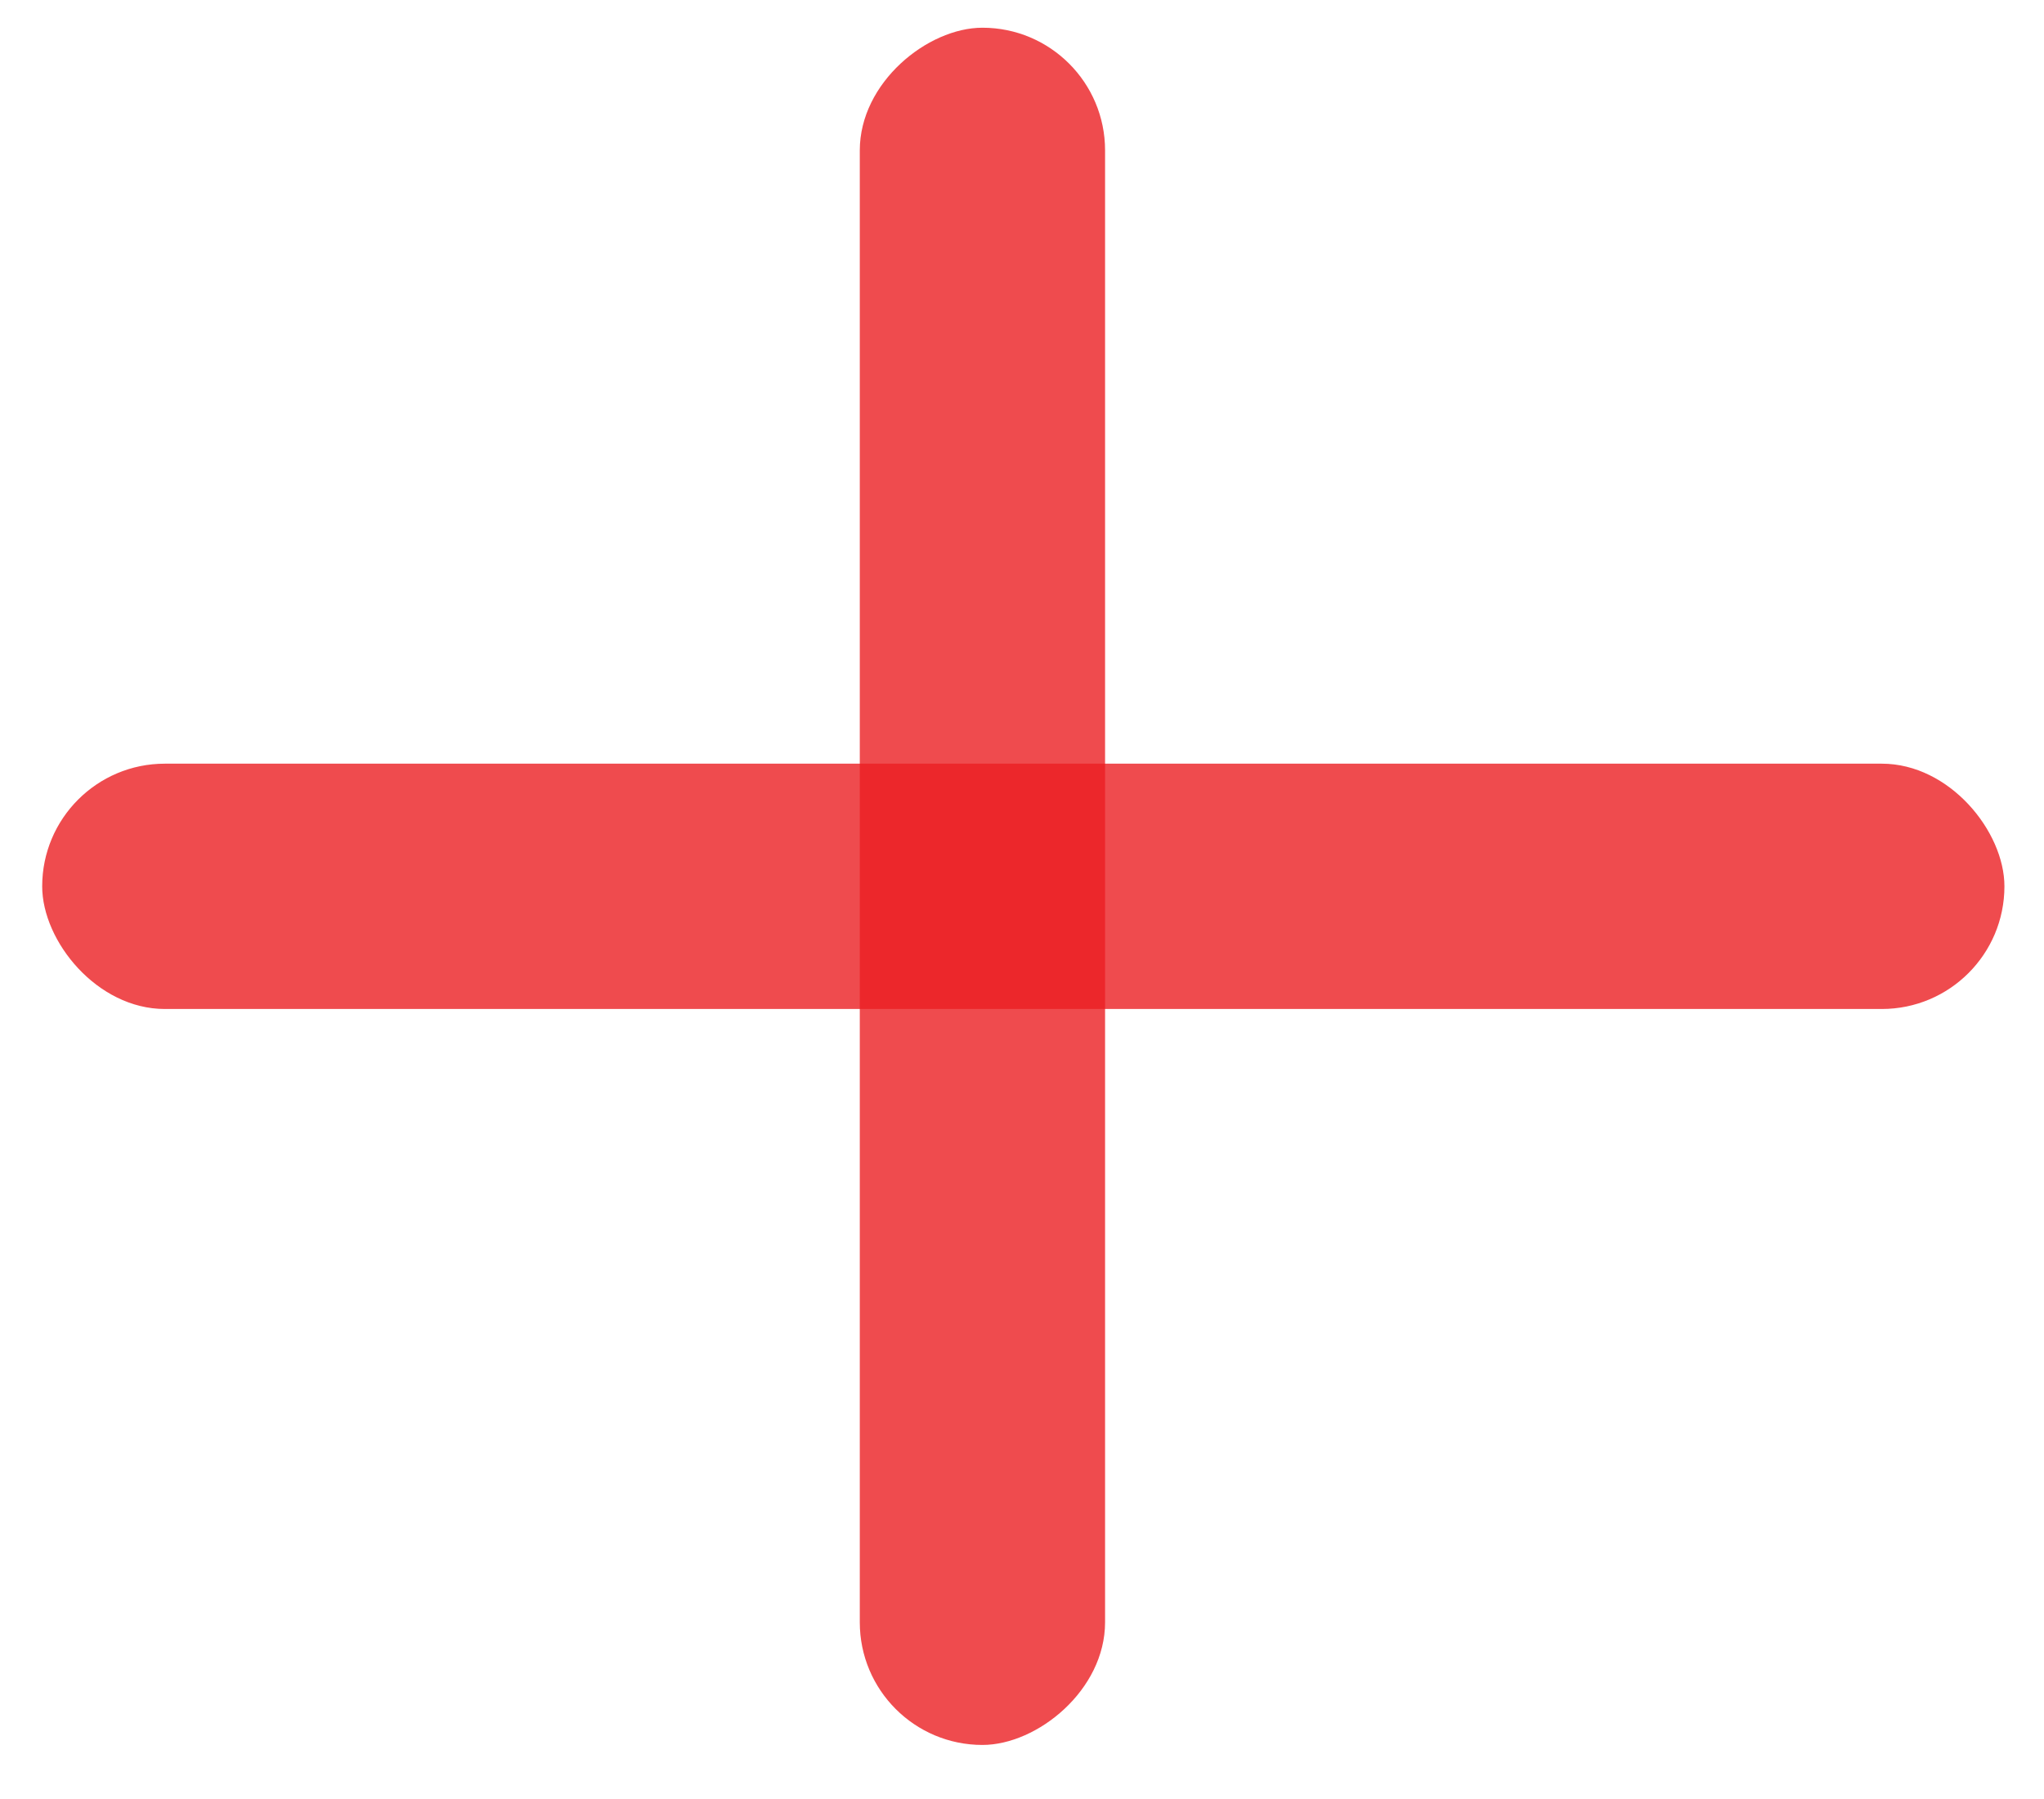
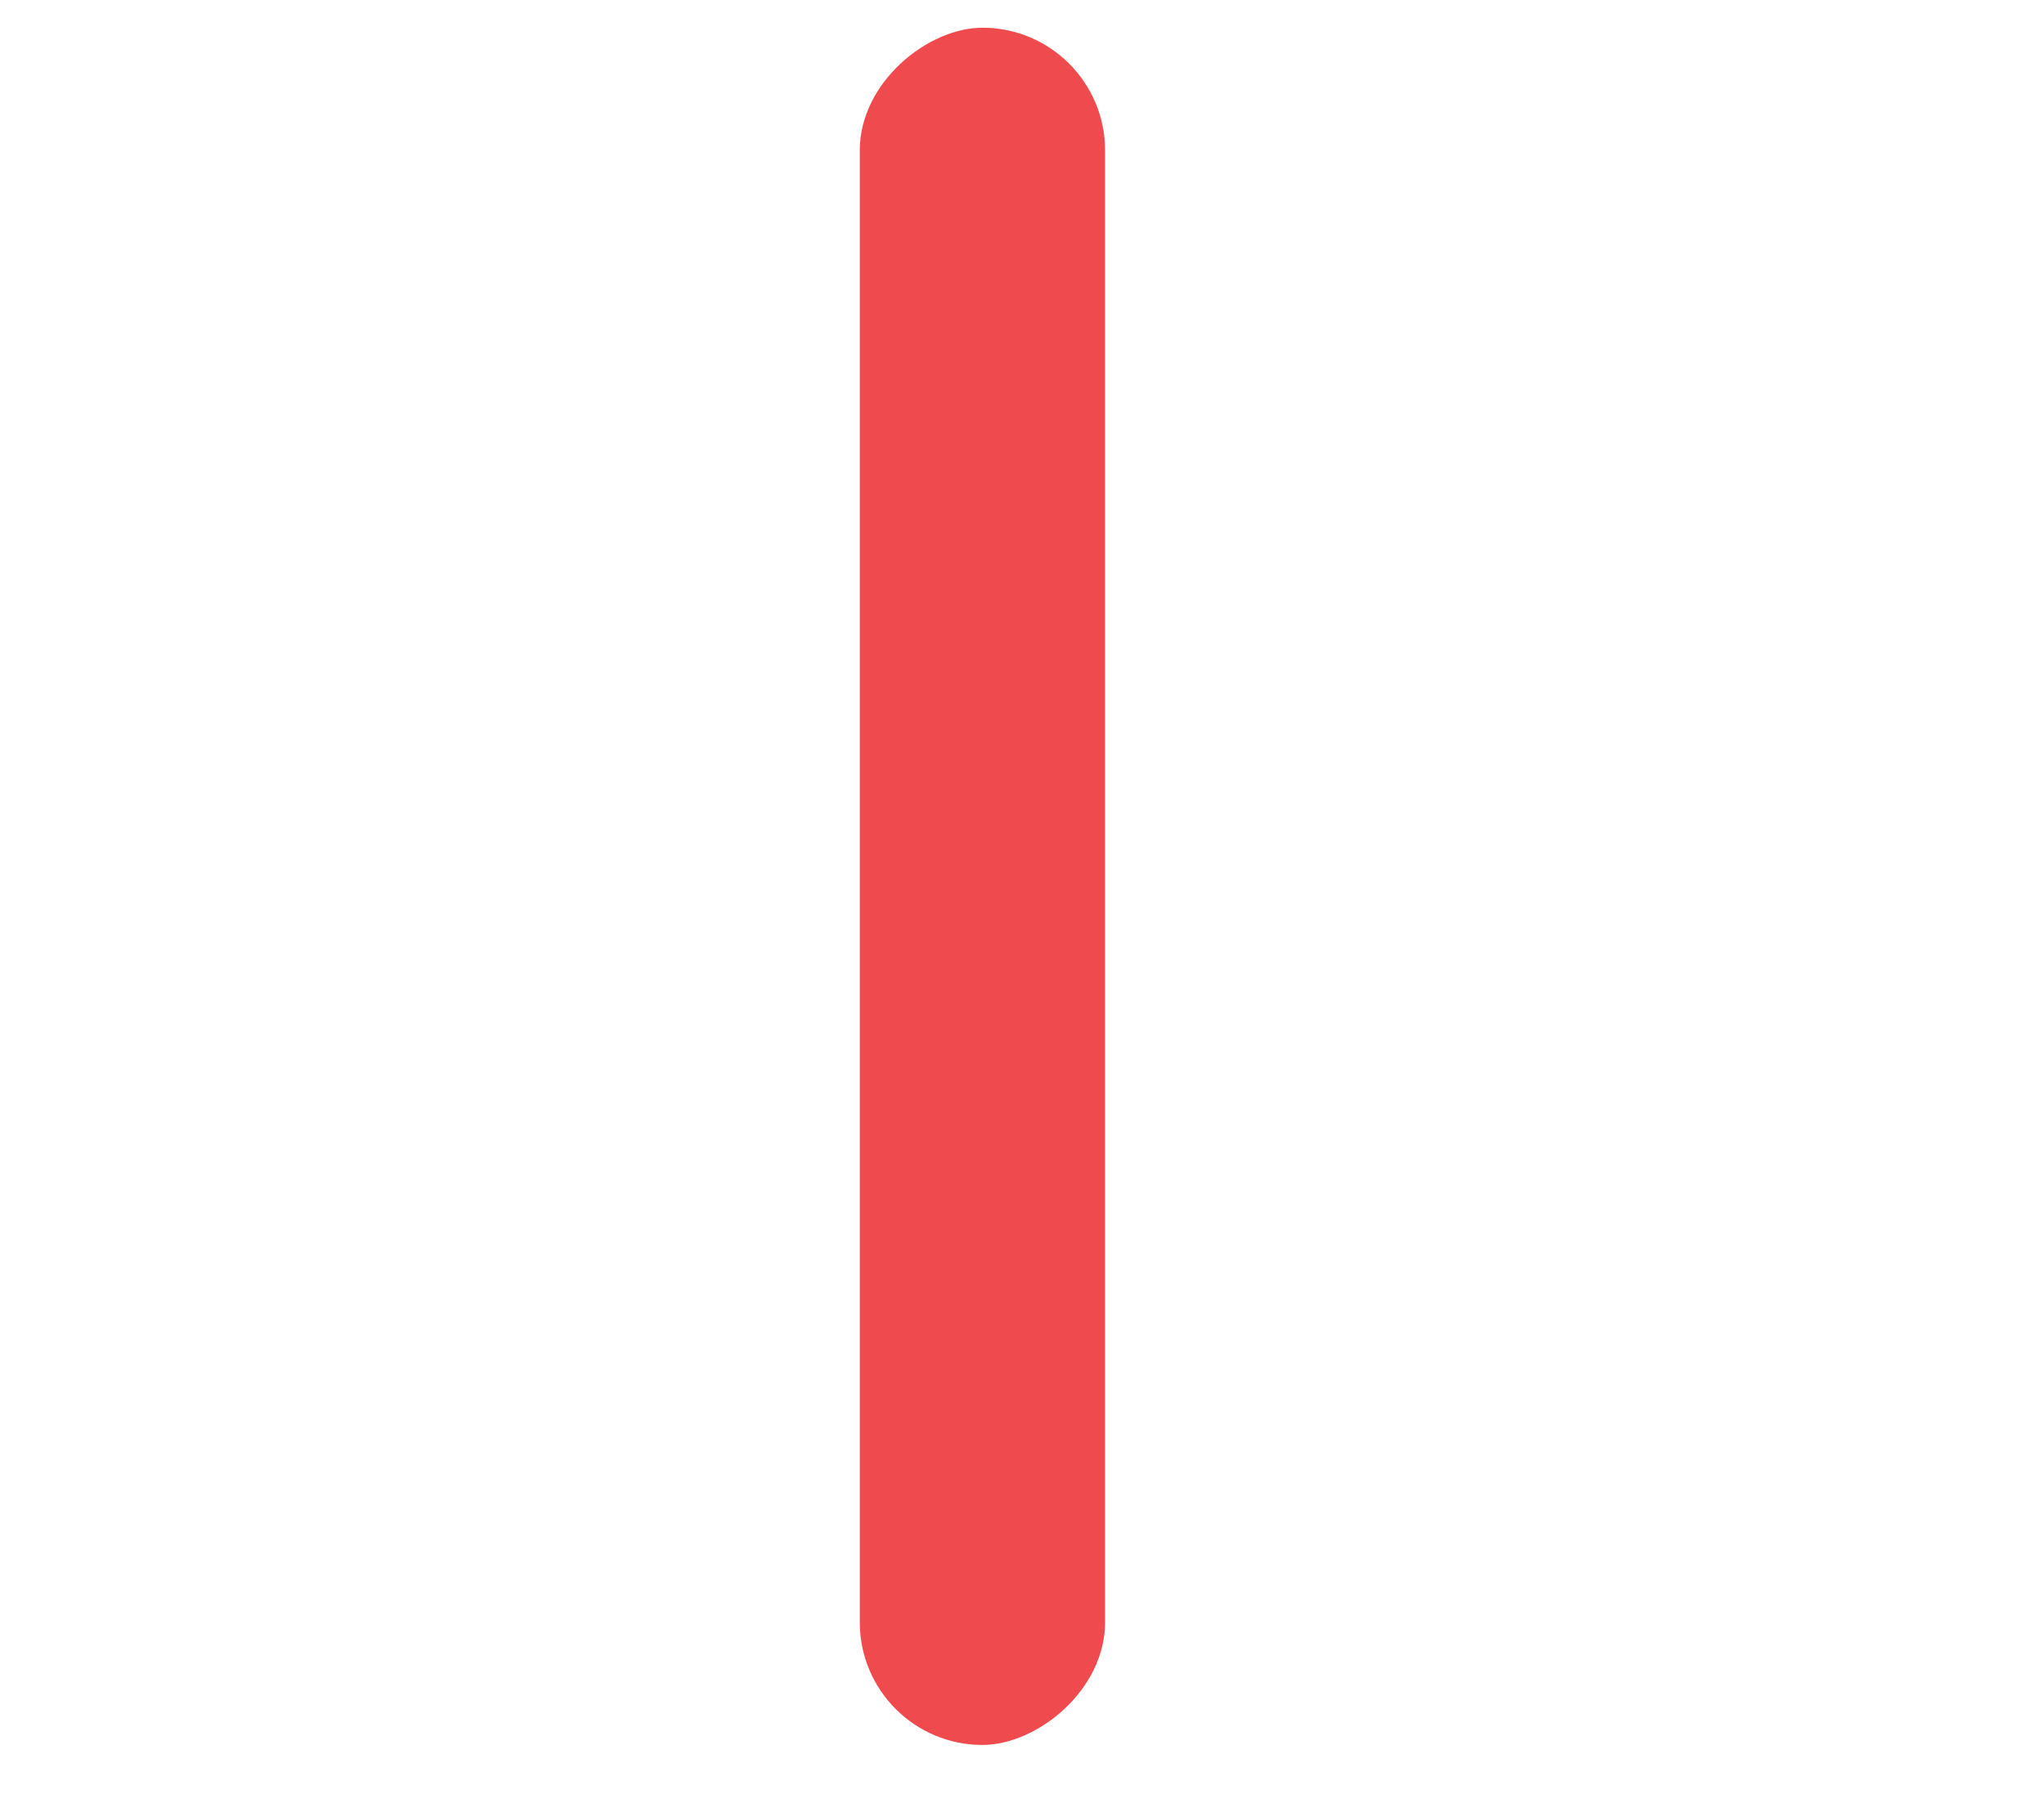
<svg xmlns="http://www.w3.org/2000/svg" width="25" height="22" viewBox="0 0 25 22" fill="none">
-   <rect opacity="0.8" x="0.516" y="9.339" width="24" height="3" rx="1.5" fill="#EB1E22" />
  <rect opacity="0.8" x="13.516" y="0.339" width="21" height="3" rx="1.5" transform="rotate(90 13.516 0.339)" fill="#EB1E22" />
</svg>